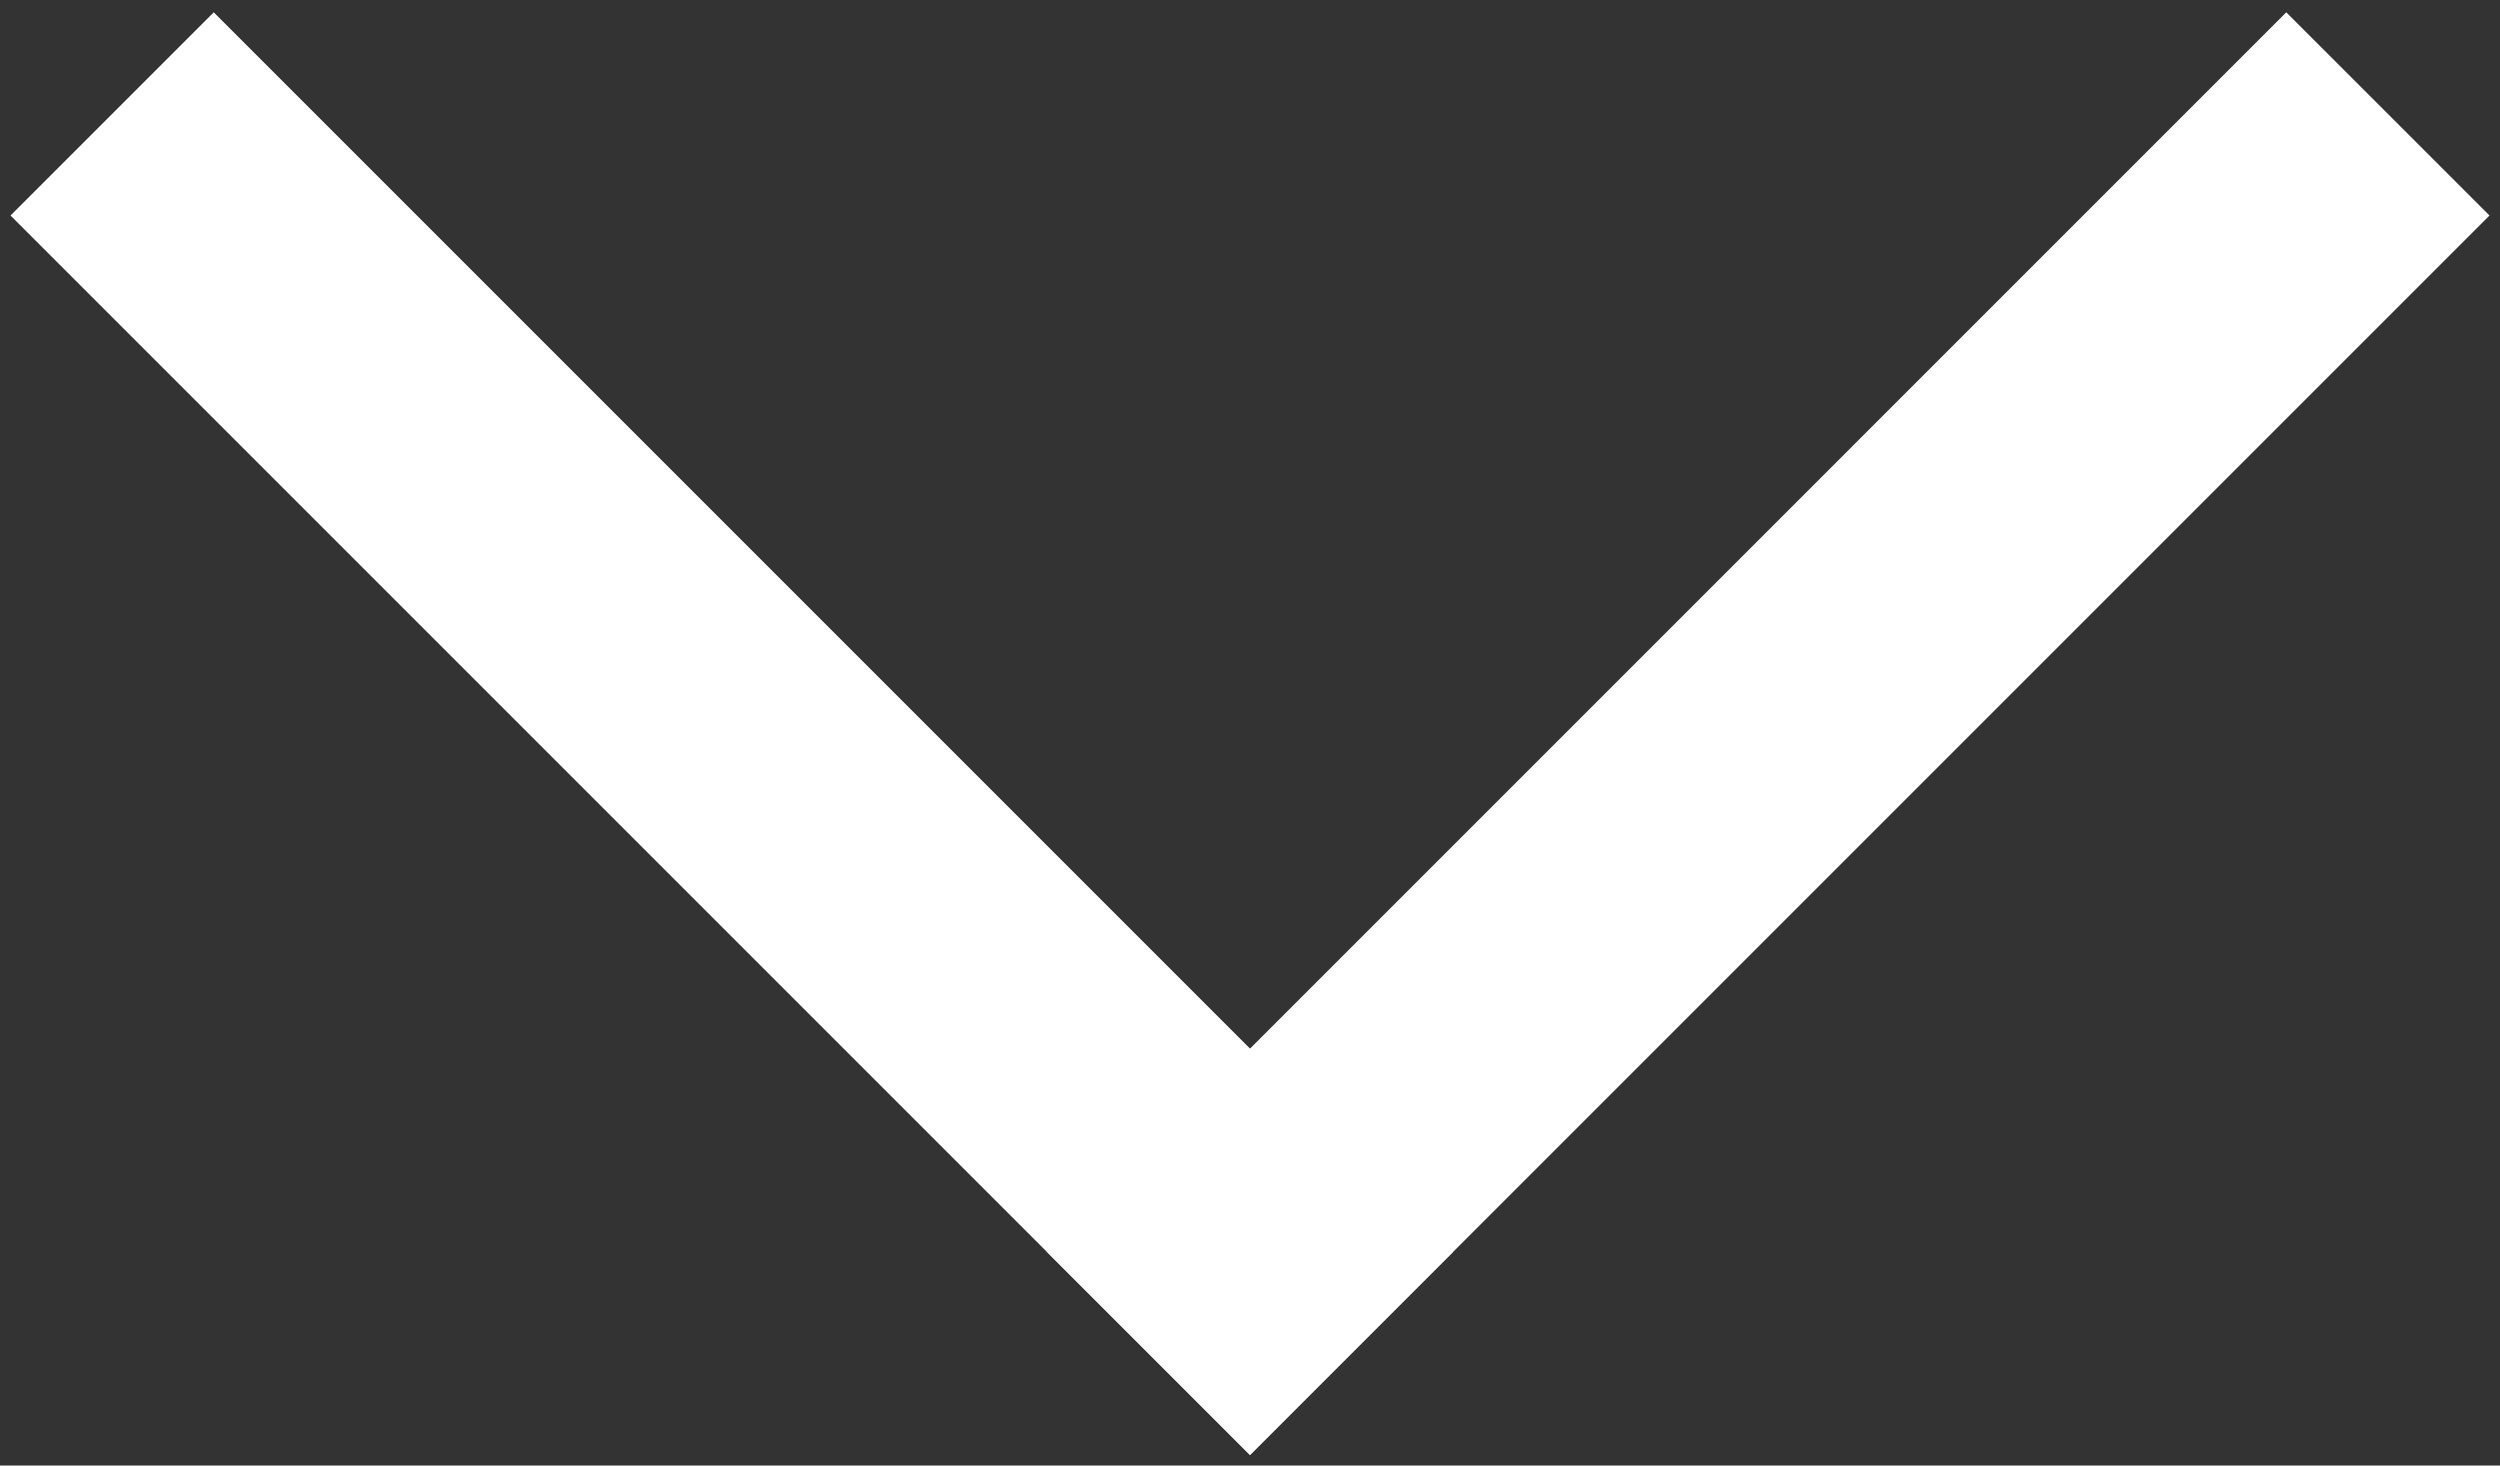
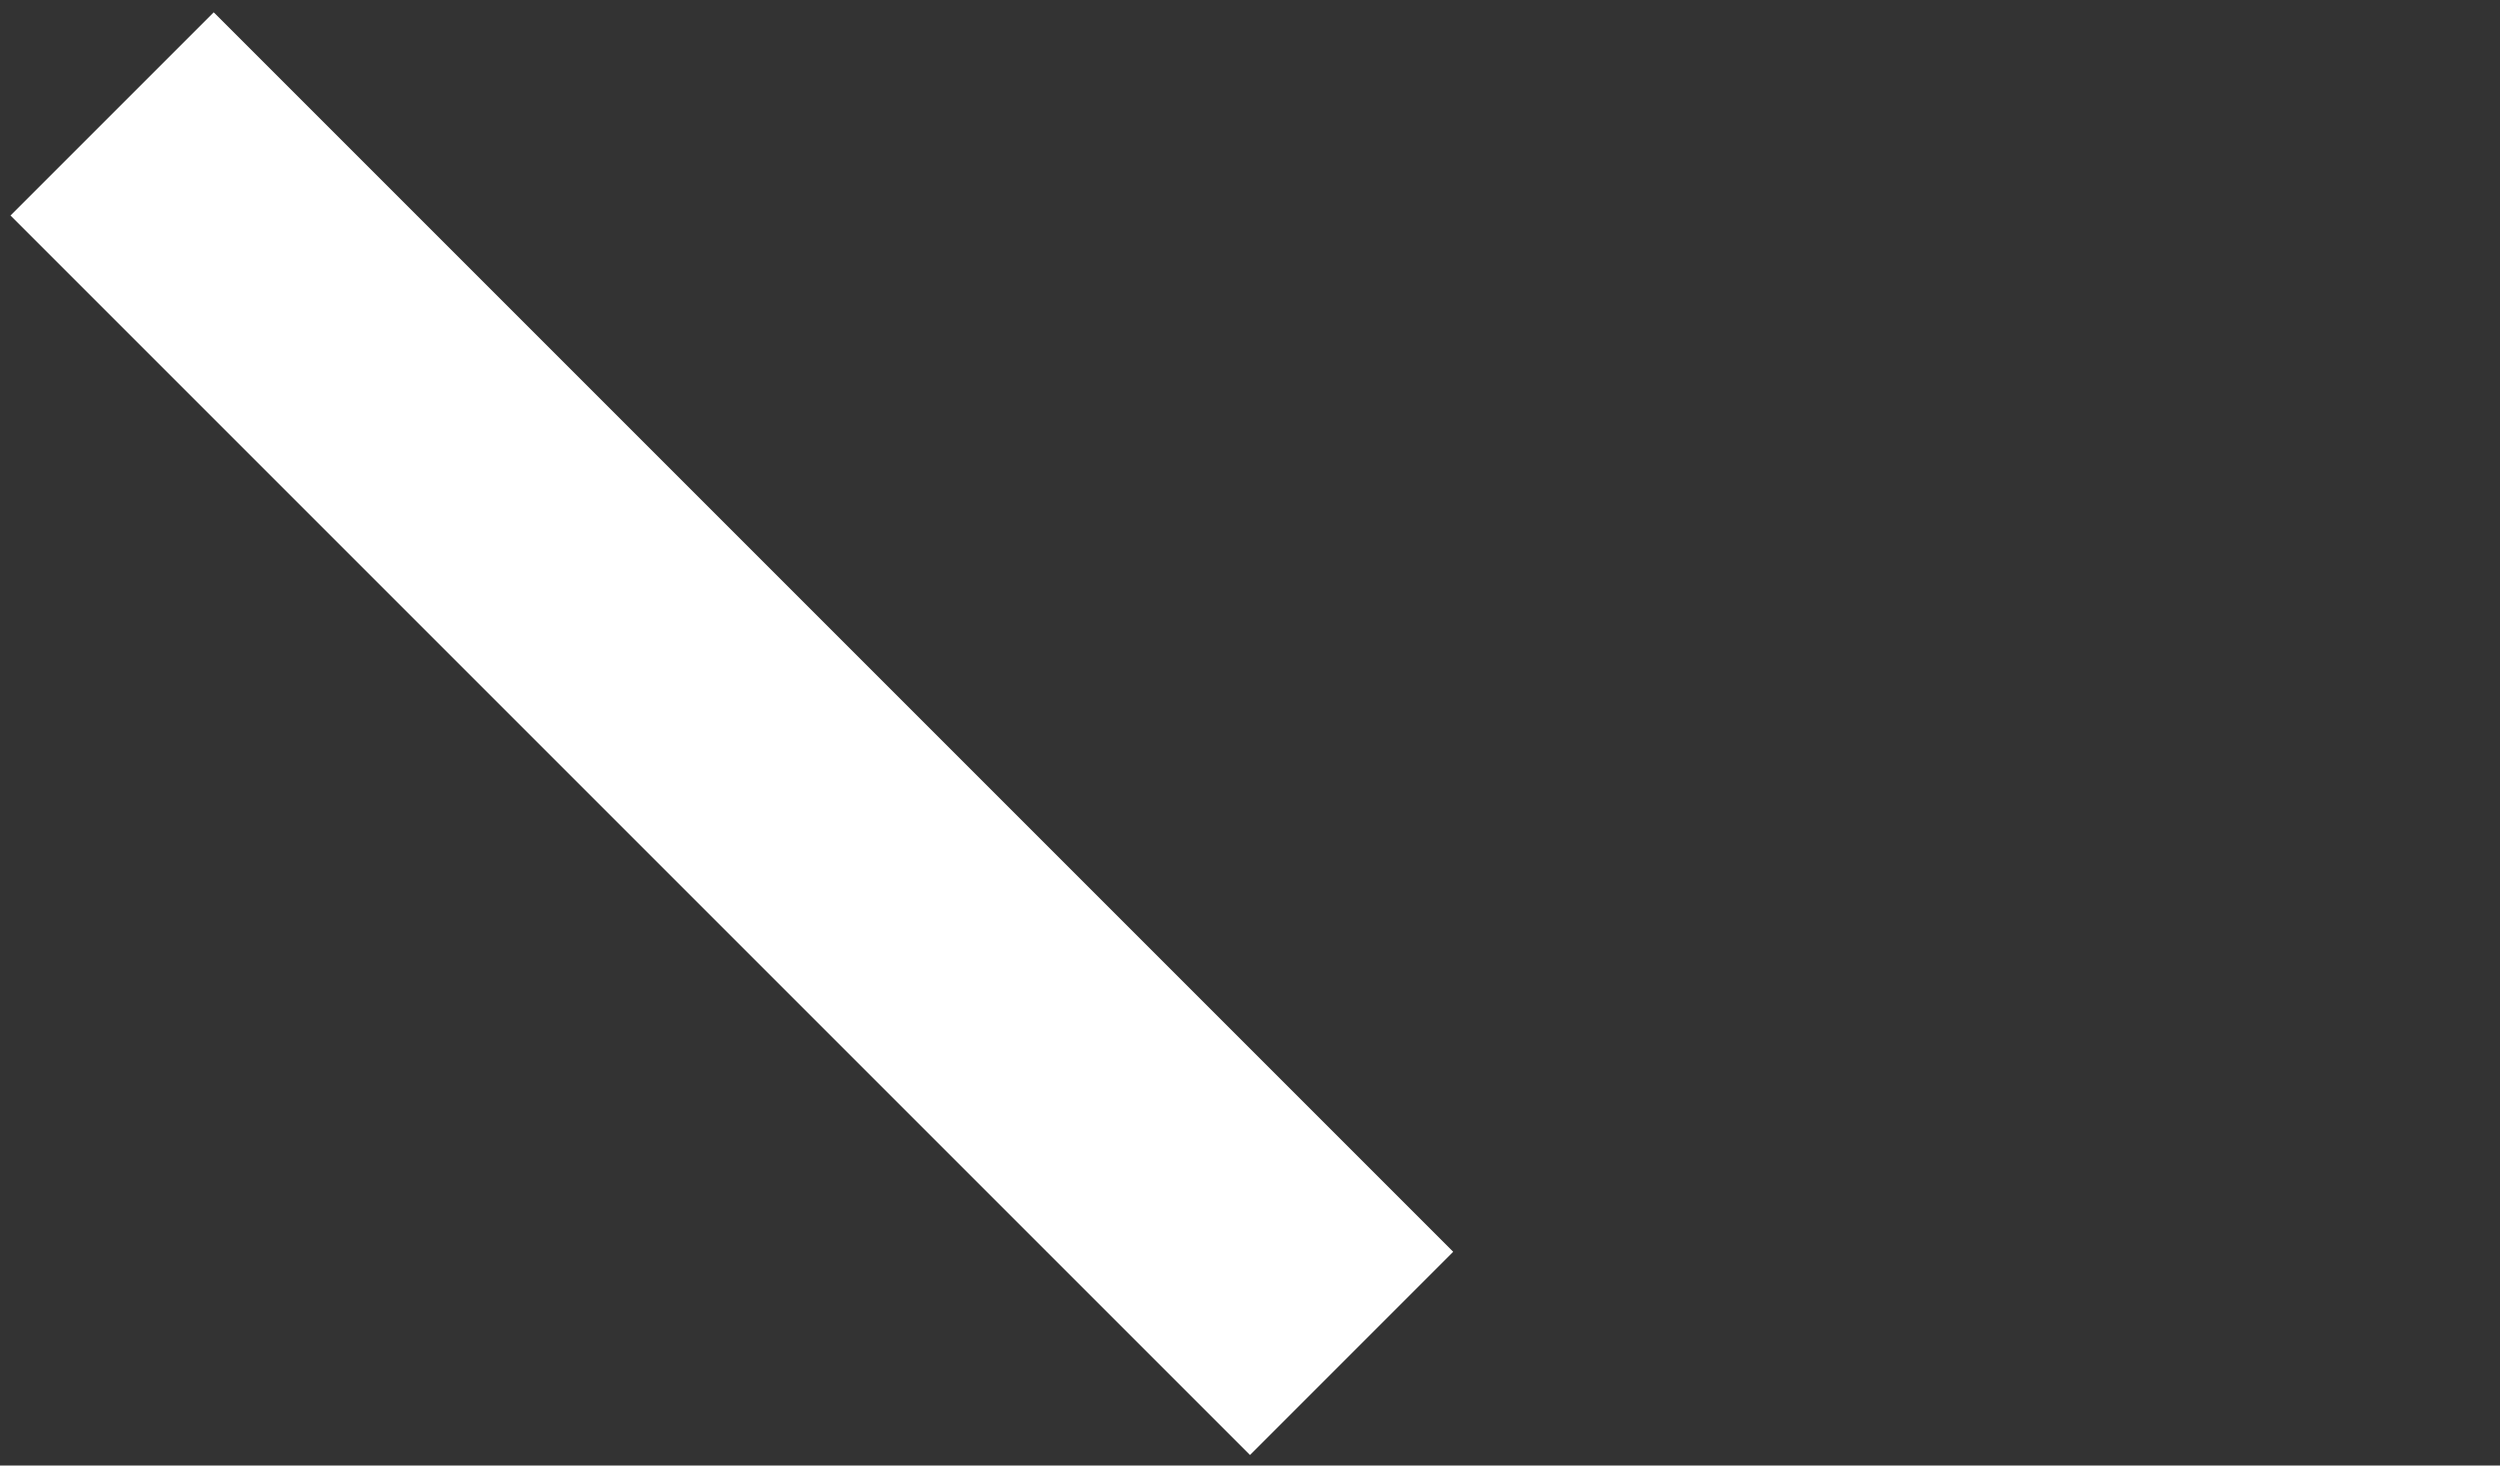
<svg xmlns="http://www.w3.org/2000/svg" width="87" height="51" viewBox="0 0 87 51">
  <rect x="0" y="0" width="87" height="51" fill="#333333" stroke="none" />
  <defs>
    <style>
      .cls-1 {
        fill: #fff;
        fill-rule: evenodd;
      }
    </style>
  </defs>
  <path class="cls-1" d="M0.366,7.5L7.438,0.429,50.571,43.562,43.5,50.634Z" />
-   <path id="Rectangle_8_copy" data-name="Rectangle 8 copy" class="cls-1" d="M79.562,0.429L86.634,7.5,43.5,50.634l-7.071-7.071Z" />
</svg>